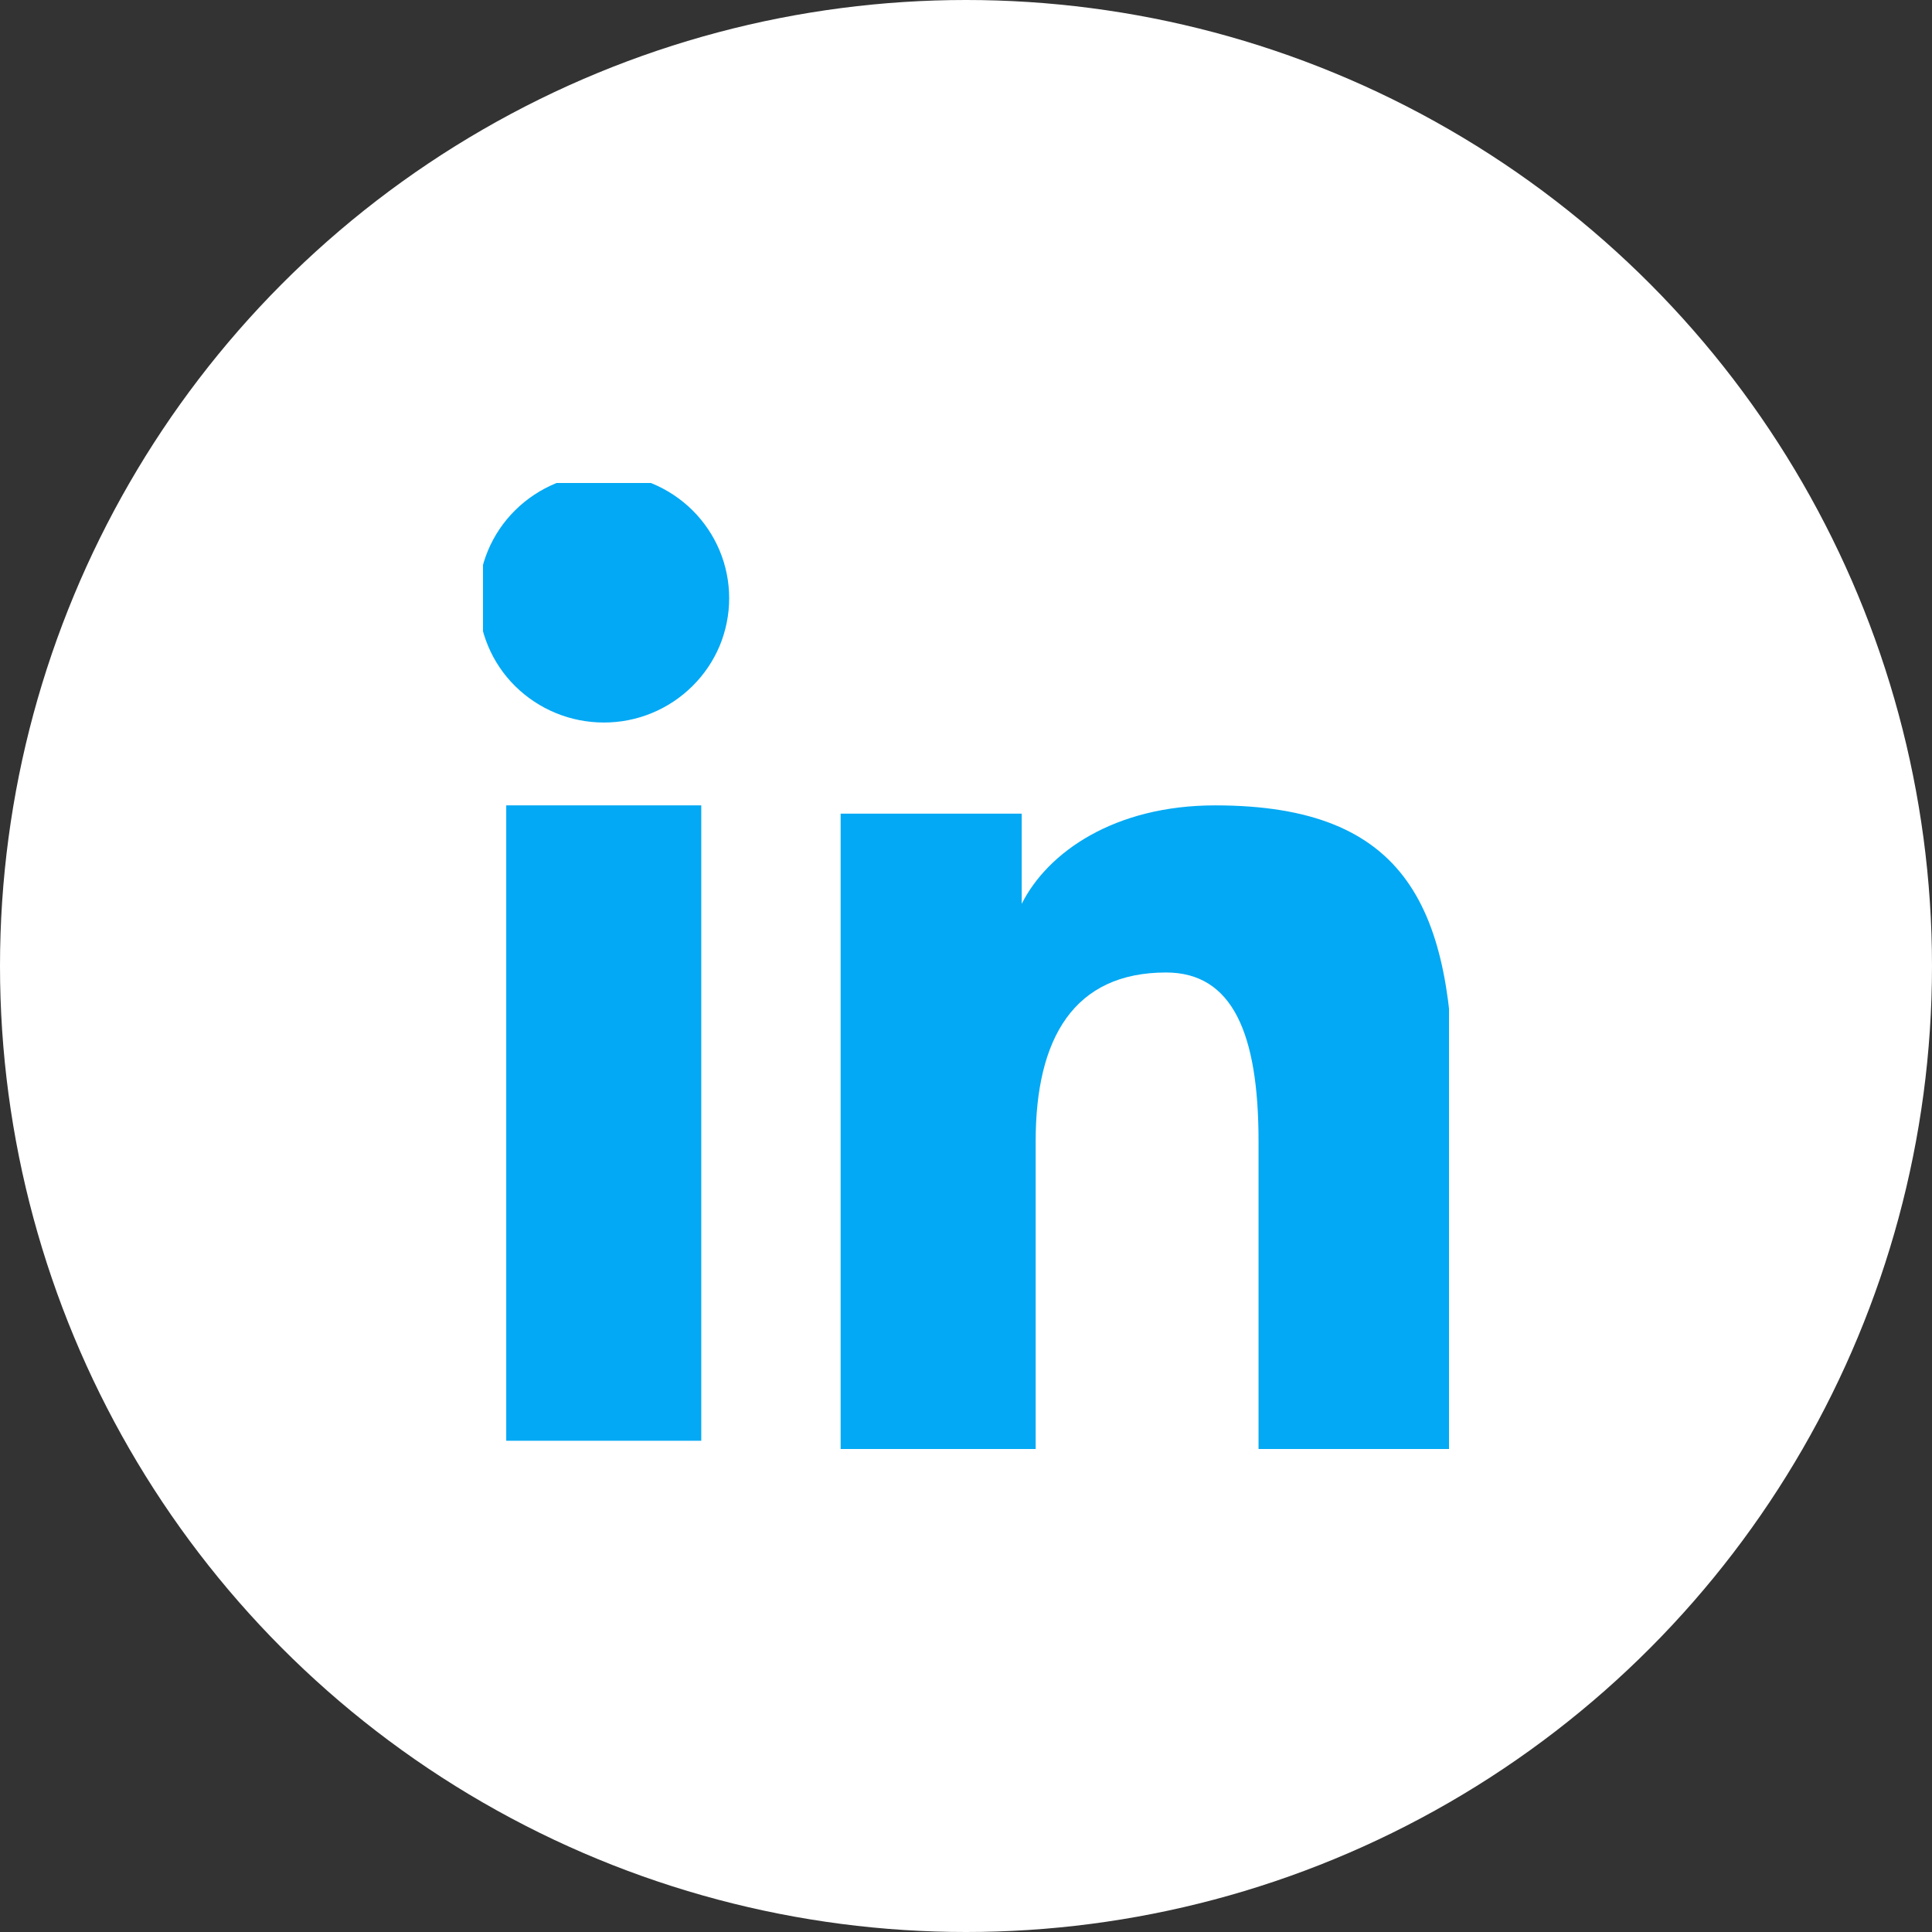
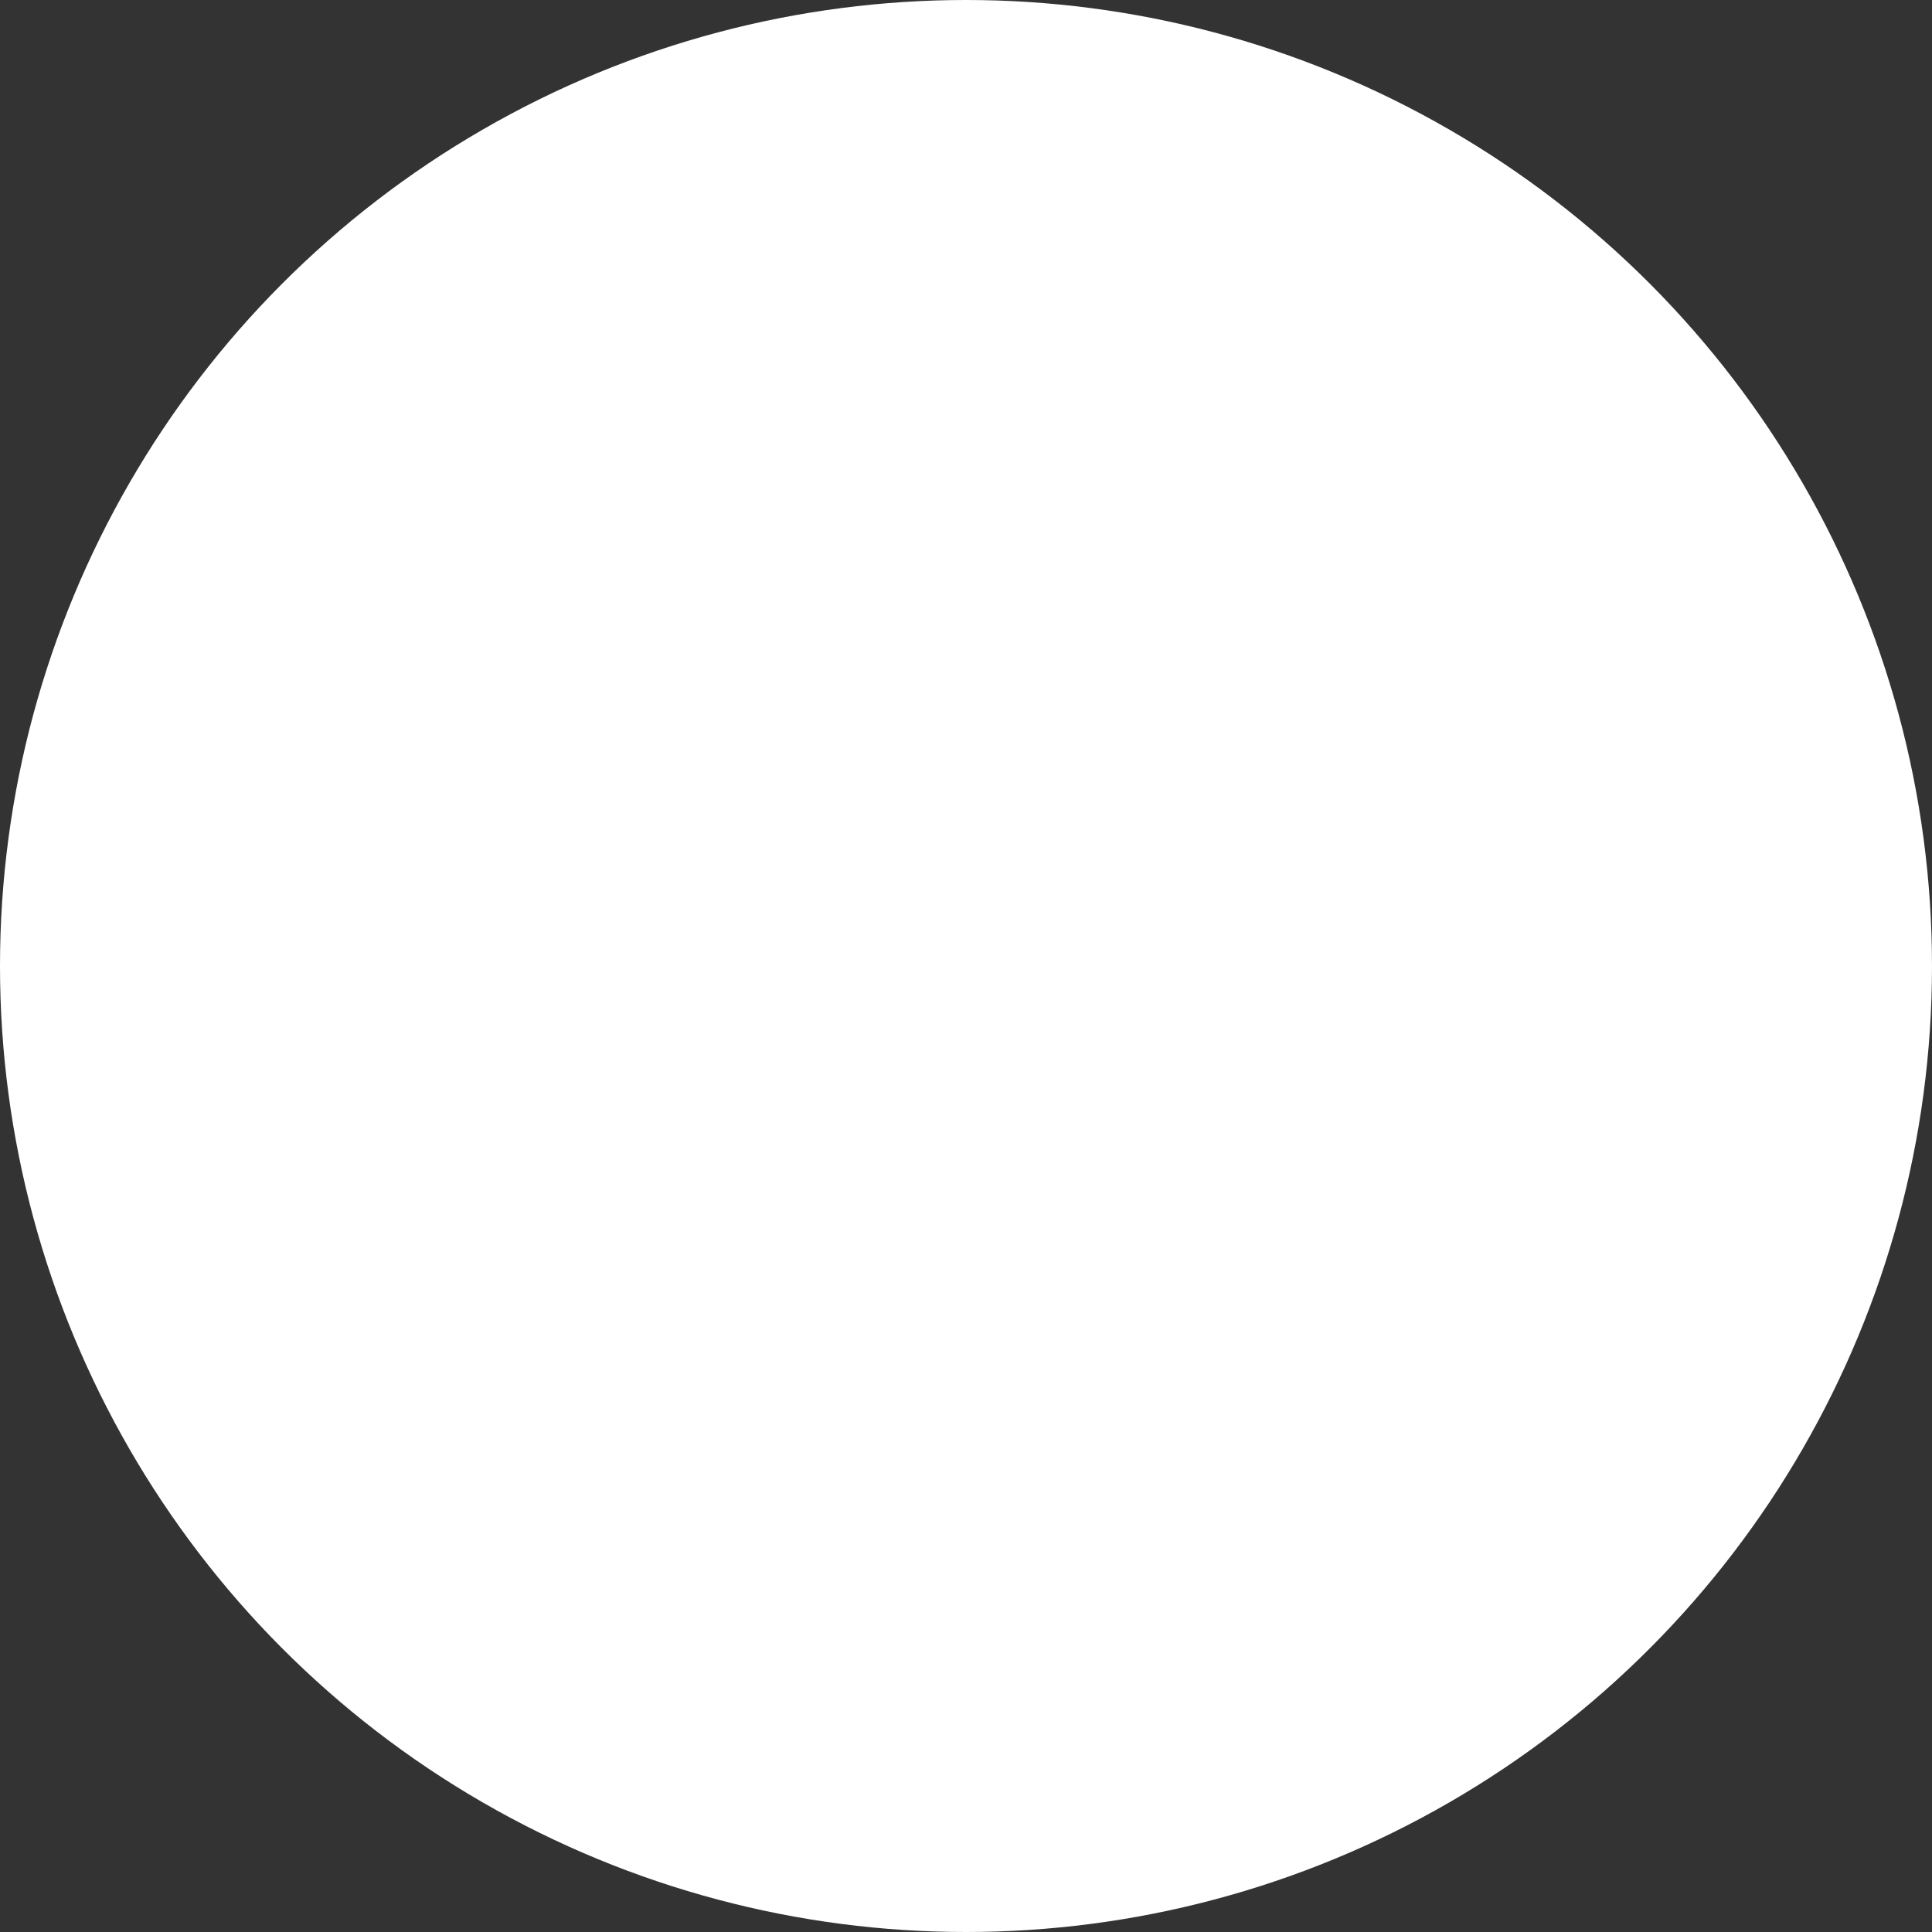
<svg xmlns="http://www.w3.org/2000/svg" width="36" height="36" viewBox="0 0 36 36" fill="none">
  <rect x="0" y="0" width="36" height="36" fill="#333333" stroke="none" />
  <circle cx="18" cy="18" r="18" fill="white" />
  <g clip-path="url(#clip0_15_262)">
-     <path fill-rule="evenodd" clip-rule="evenodd" d="M15.664 15.161H19.038V16.842C19.524 15.875 20.771 15.007 22.643 15.007C26.233 15.007 27.085 16.931 27.085 20.461V27H23.451V21.265C23.451 19.255 22.965 18.121 21.728 18.121C20.012 18.121 19.298 19.343 19.298 21.265V27H15.664V15.161ZM9.433 26.846H13.067V15.007H9.433V26.846ZM13.587 11.146C13.587 11.451 13.527 11.752 13.41 12.034C13.292 12.315 13.12 12.569 12.903 12.784C12.464 13.22 11.869 13.465 11.25 13.463C10.631 13.463 10.038 13.219 9.598 12.784C9.382 12.57 9.21 12.315 9.093 12.033C8.976 11.752 8.915 11.451 8.915 11.146C8.915 10.531 9.16 9.943 9.599 9.508C10.039 9.073 10.632 8.829 11.251 8.83C11.87 8.83 12.464 9.074 12.903 9.508C13.341 9.943 13.587 10.531 13.587 11.146Z" fill="#03A9F4" />
-   </g>
+     </g>
  <defs>
    <clipPath id="clip0_15_262">
      <rect width="18" height="18" fill="white" transform="translate(9 9)" />
    </clipPath>
  </defs>
</svg>